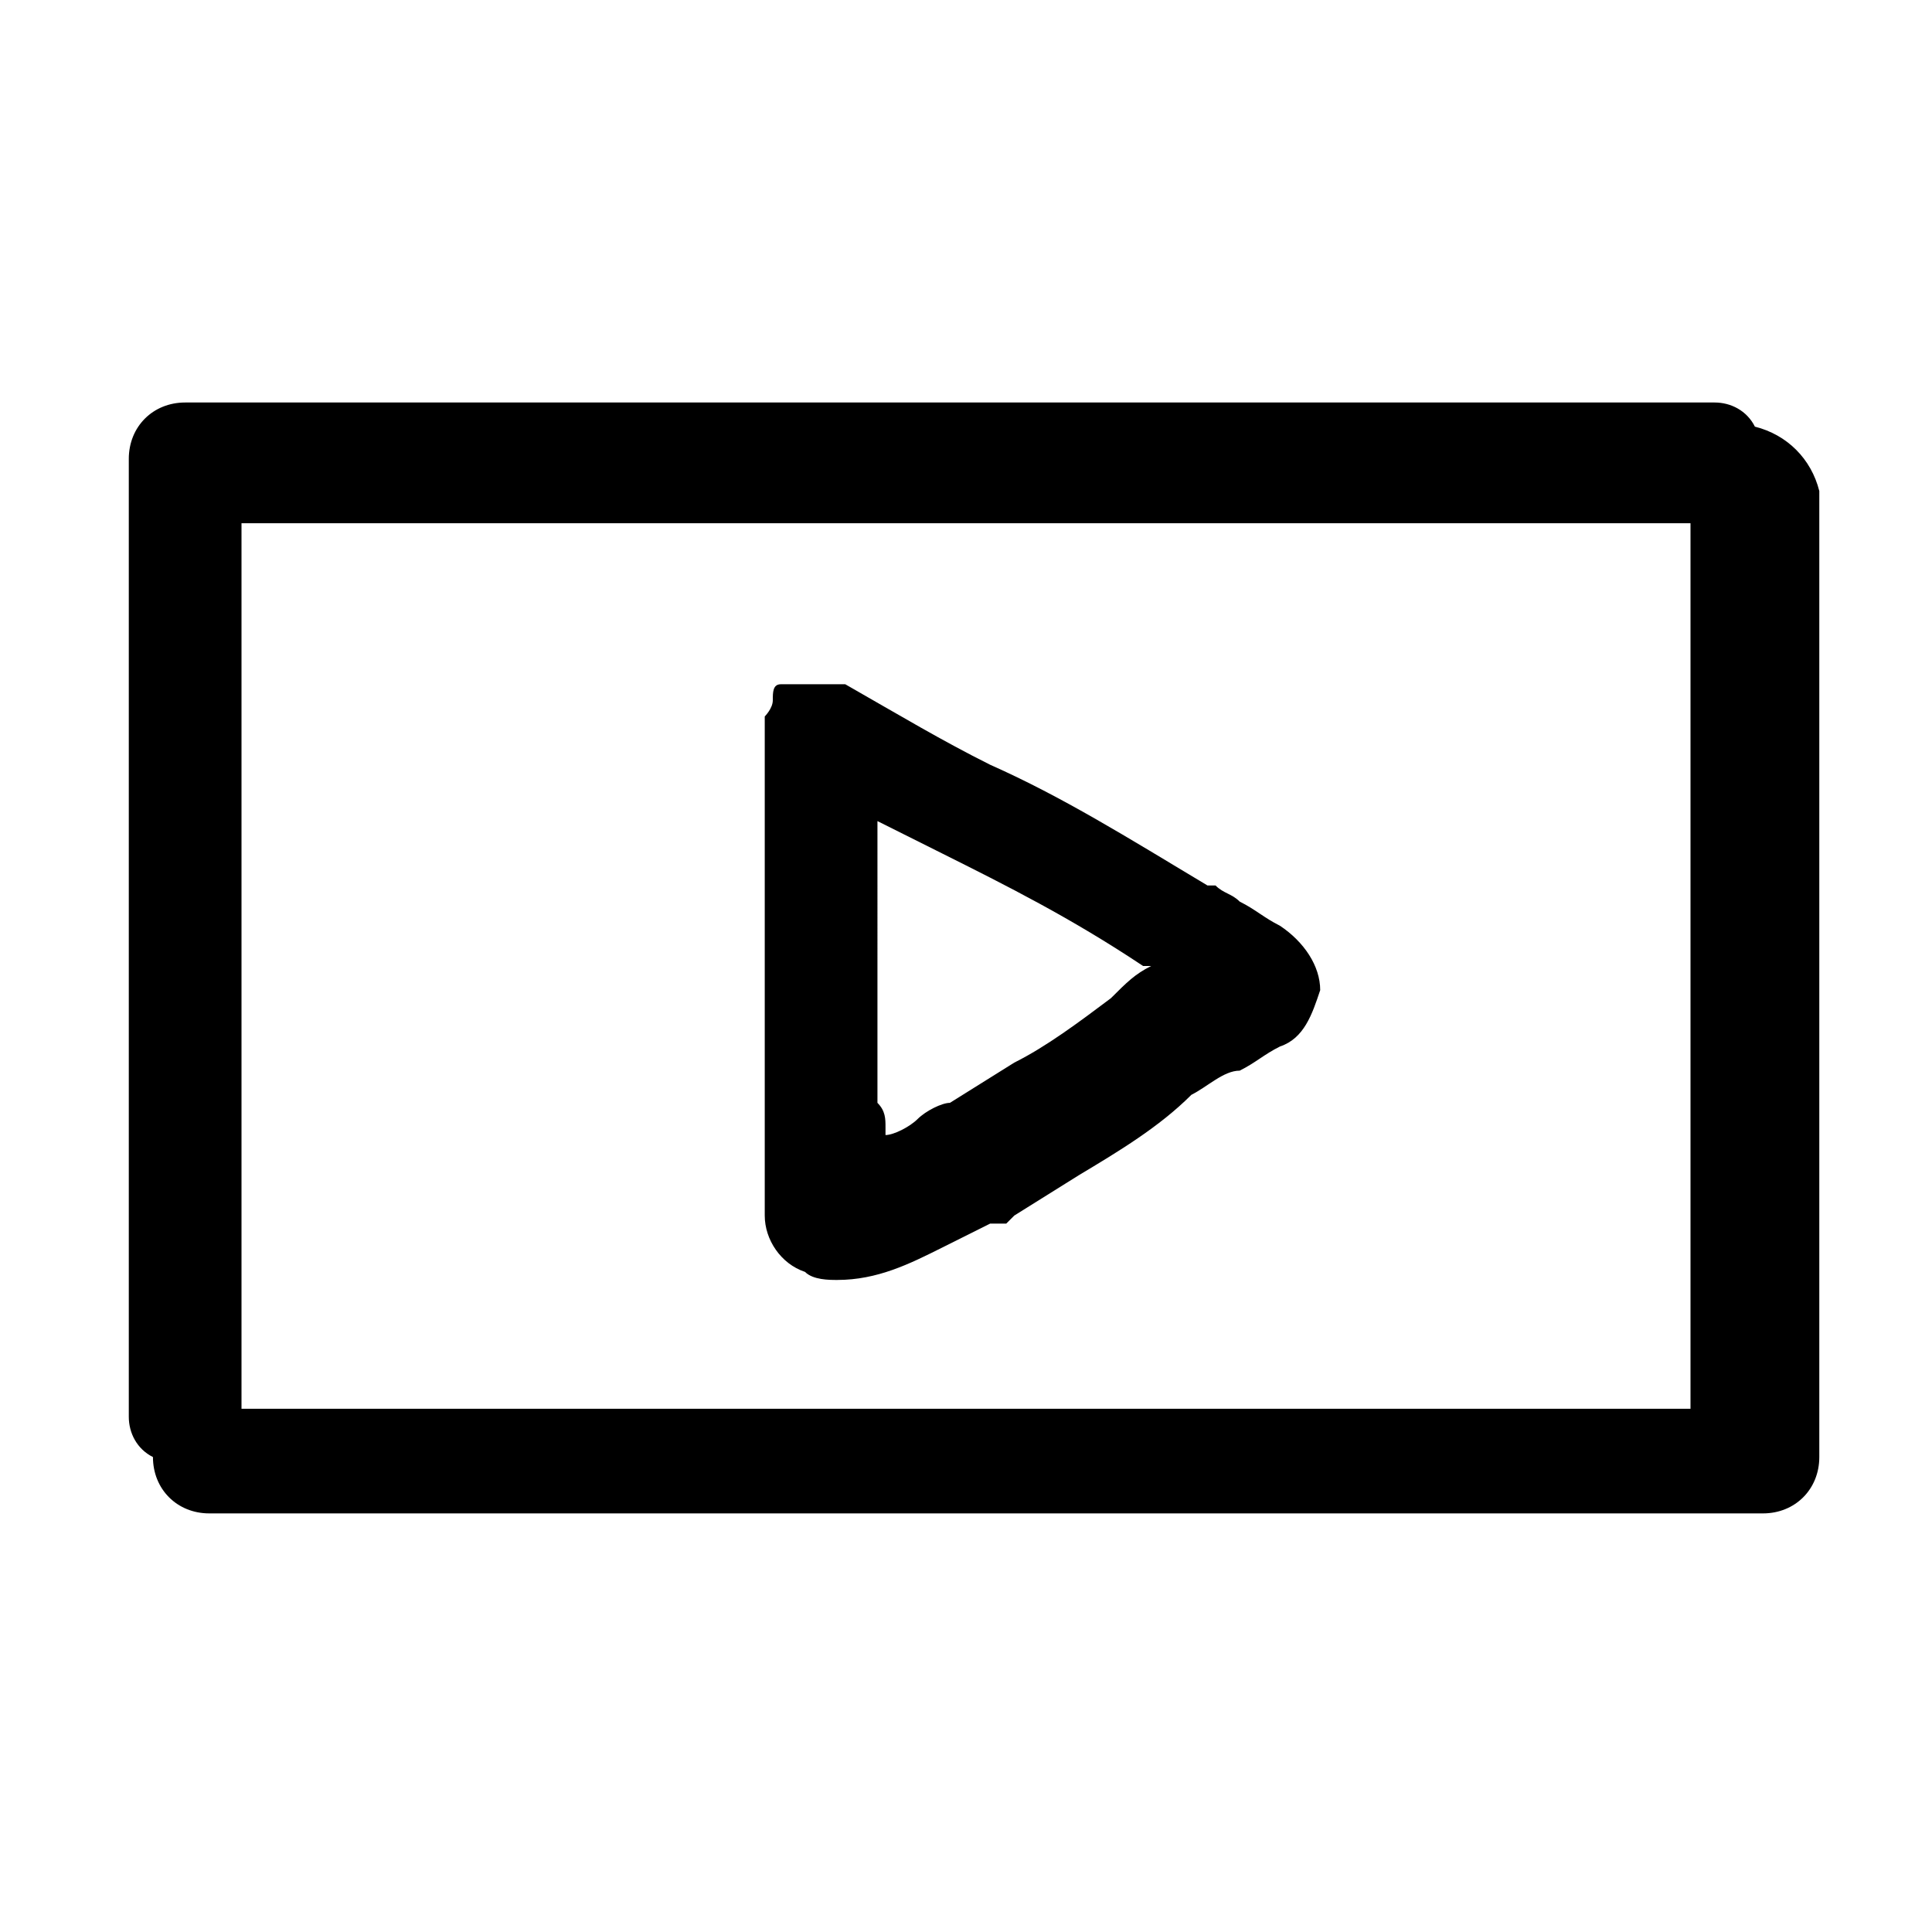
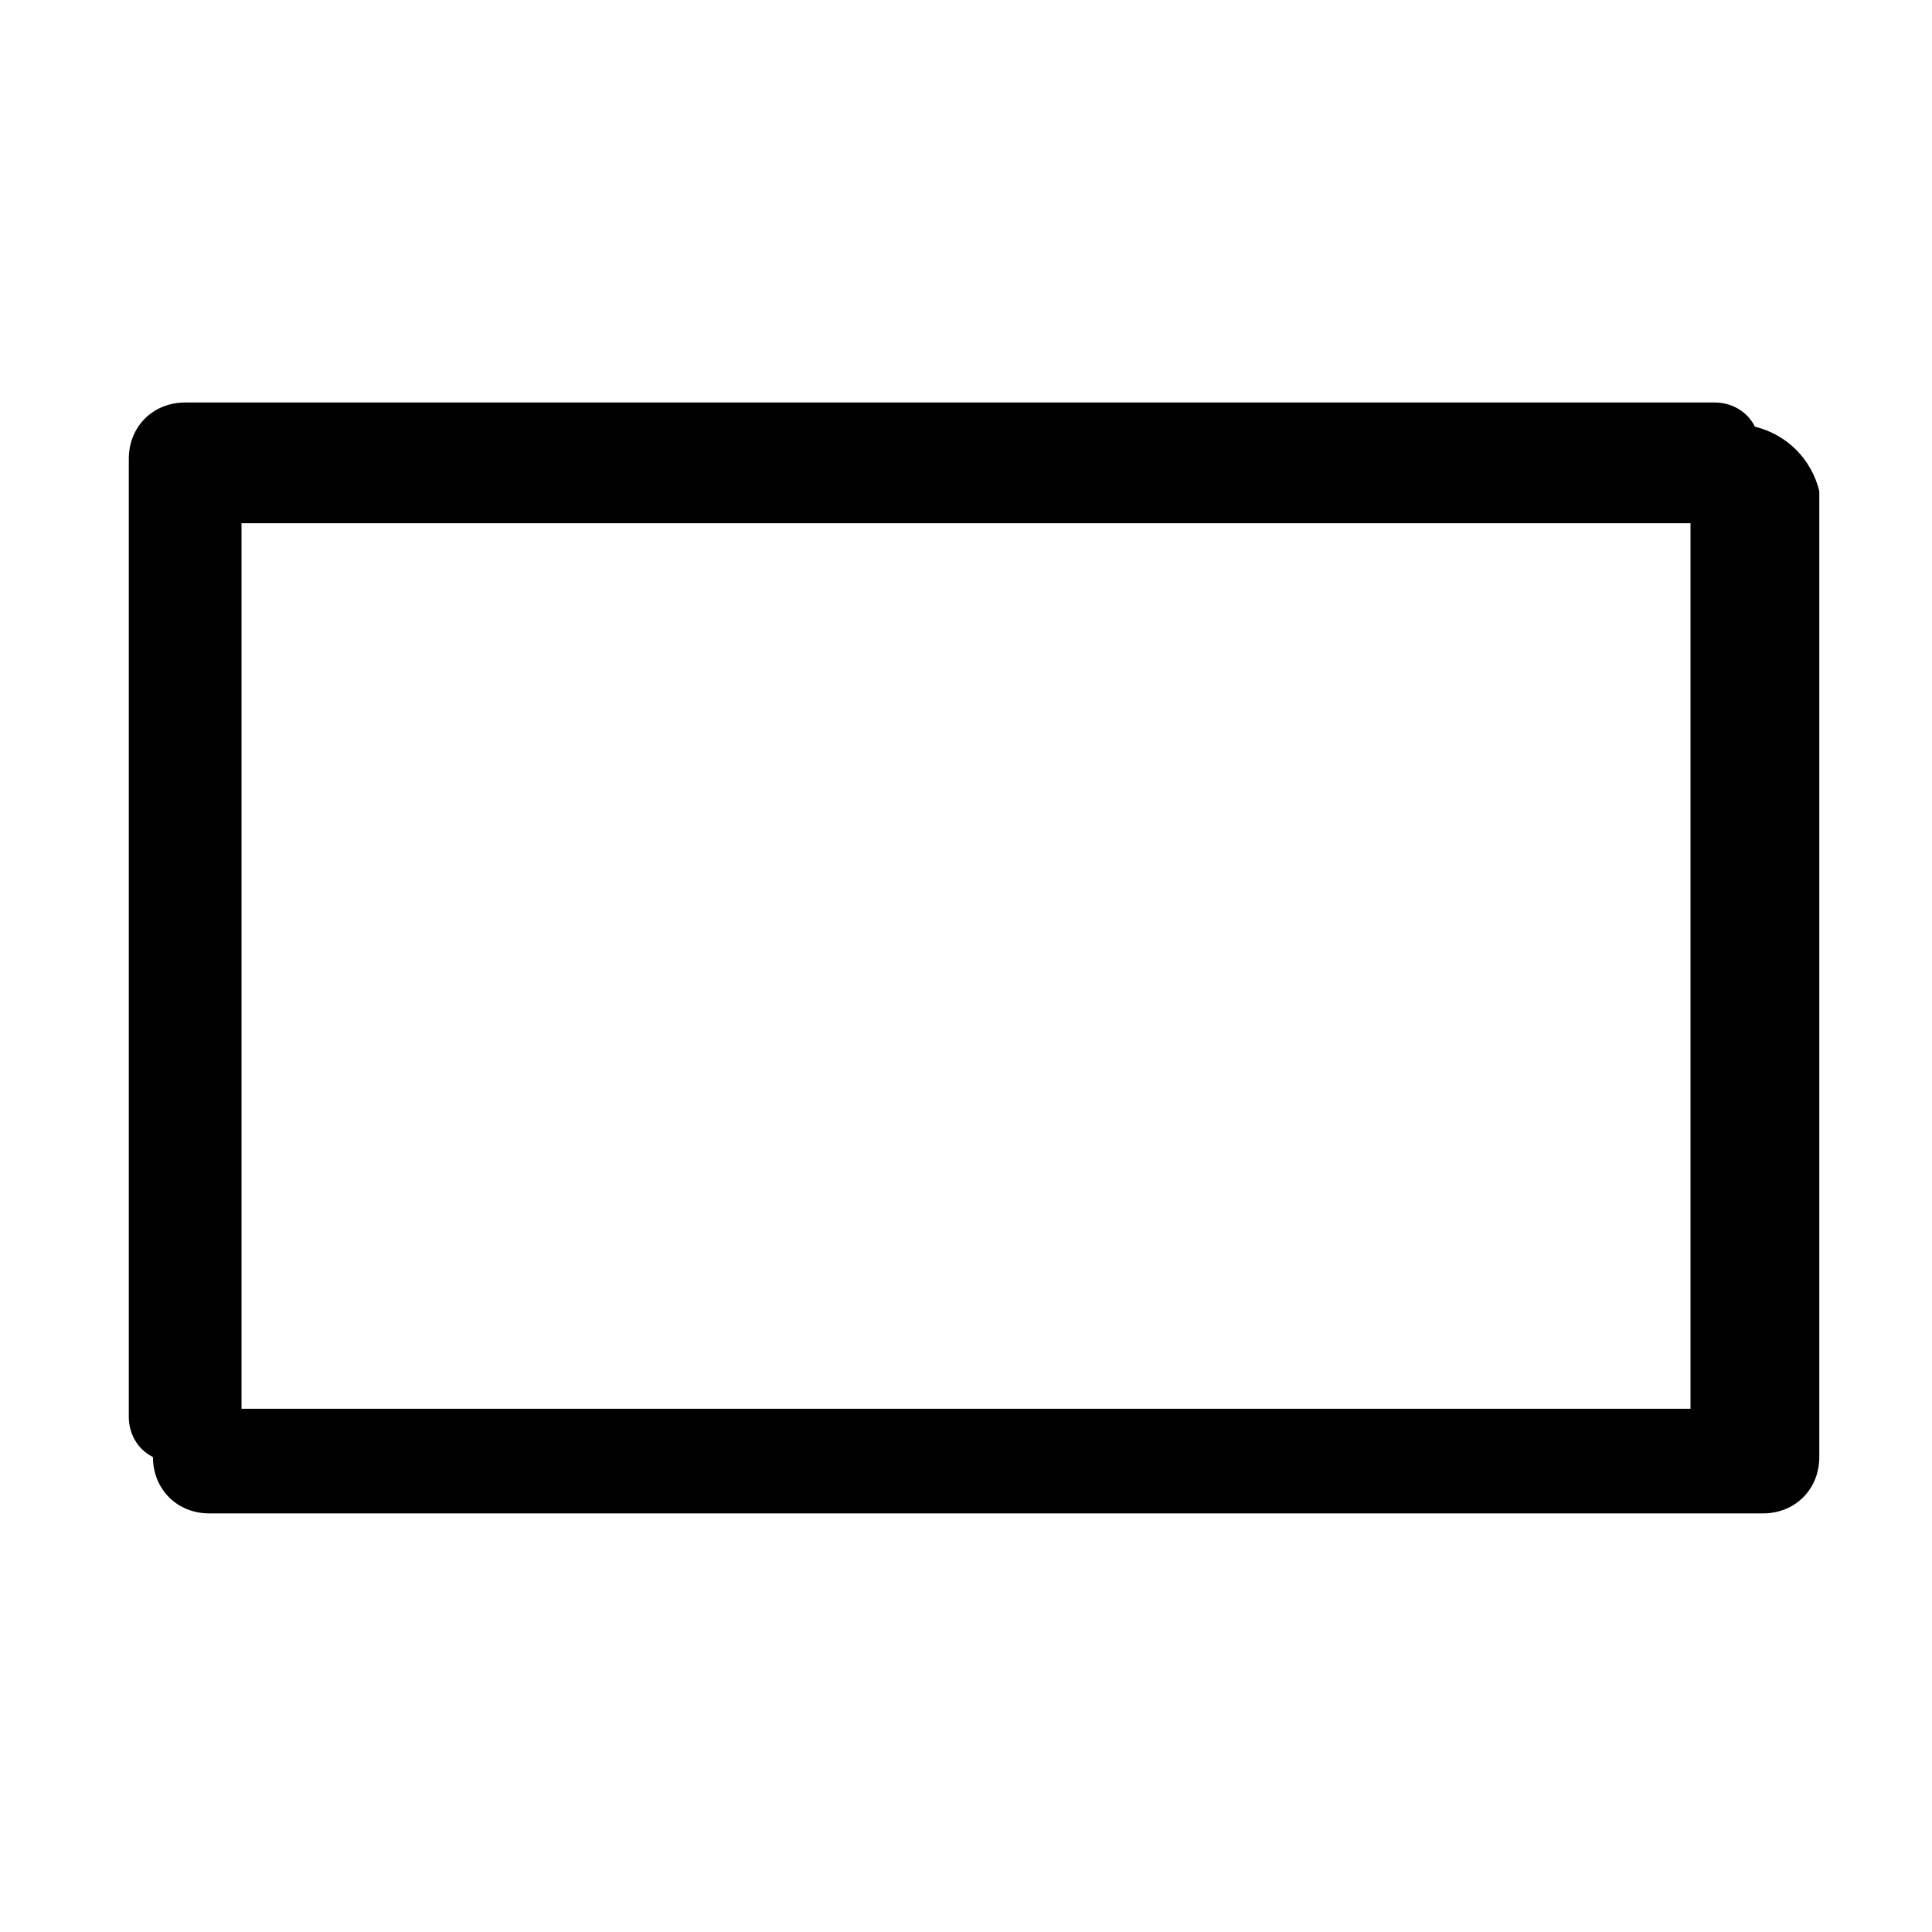
<svg xmlns="http://www.w3.org/2000/svg" version="1.1" id="Layer_1" x="0px" y="0px" viewBox="0 0 24 24" style="enable-background:new 0 0 24 24;" xml:space="preserve">
  <g>
    <path d="M21.8,5.3c-0.1-0.2-0.3-0.3-0.5-0.3h-19c-0.4,0-0.7,0.3-0.7,0.7v11.9c0,0.2,0.1,0.4,0.3,0.5c0,0.4,0.3,0.7,0.7,0.7h19.3   c0.4,0,0.7-0.3,0.7-0.7V6.1C22.5,5.7,22.2,5.4,21.8,5.3z M21,17.5H3v-11h18V17.5z" />
-     <path d="M10,15.8c0.1,0.1,0.3,0.1,0.4,0.1h0c0.5,0,0.9-0.2,1.3-0.4c0.2-0.1,0.4-0.2,0.6-0.3h0.1h0.1l0.1-0.1l0.8-0.5   c0.5-0.3,1-0.6,1.4-1c0.2-0.1,0.4-0.3,0.6-0.3c0.2-0.1,0.3-0.2,0.5-0.3c0.3-0.1,0.4-0.4,0.5-0.7c0-0.3-0.2-0.6-0.5-0.8   c-0.2-0.1-0.3-0.2-0.5-0.3c-0.1-0.1-0.2-0.1-0.3-0.2H15c-1-0.6-1.8-1.1-2.7-1.5c-0.6-0.3-1.1-0.6-1.8-1h-0.1h-0.1h-0.2h-0.1H10   L9.8,8.5l-0.1,0c-0.1,0-0.1,0.1-0.1,0.2c0,0.1-0.1,0.2-0.1,0.2c0,0,0,0,0,0.1v5.7c0,0.1,0,0.2,0,0.3v0.1C9.5,15.4,9.7,15.7,10,15.8   z M10.9,10.2l0.8,0.4c0.8,0.4,1.6,0.8,2.5,1.4h0.1c-0.2,0.1-0.3,0.2-0.5,0.4l0,0c-0.4,0.3-0.8,0.6-1.2,0.8l-0.8,0.5   c-0.1,0-0.3,0.1-0.4,0.2c-0.1,0.1-0.3,0.2-0.4,0.2H11v-0.1c0-0.1,0-0.2-0.1-0.3V10.2z" />
  </g>
</svg>